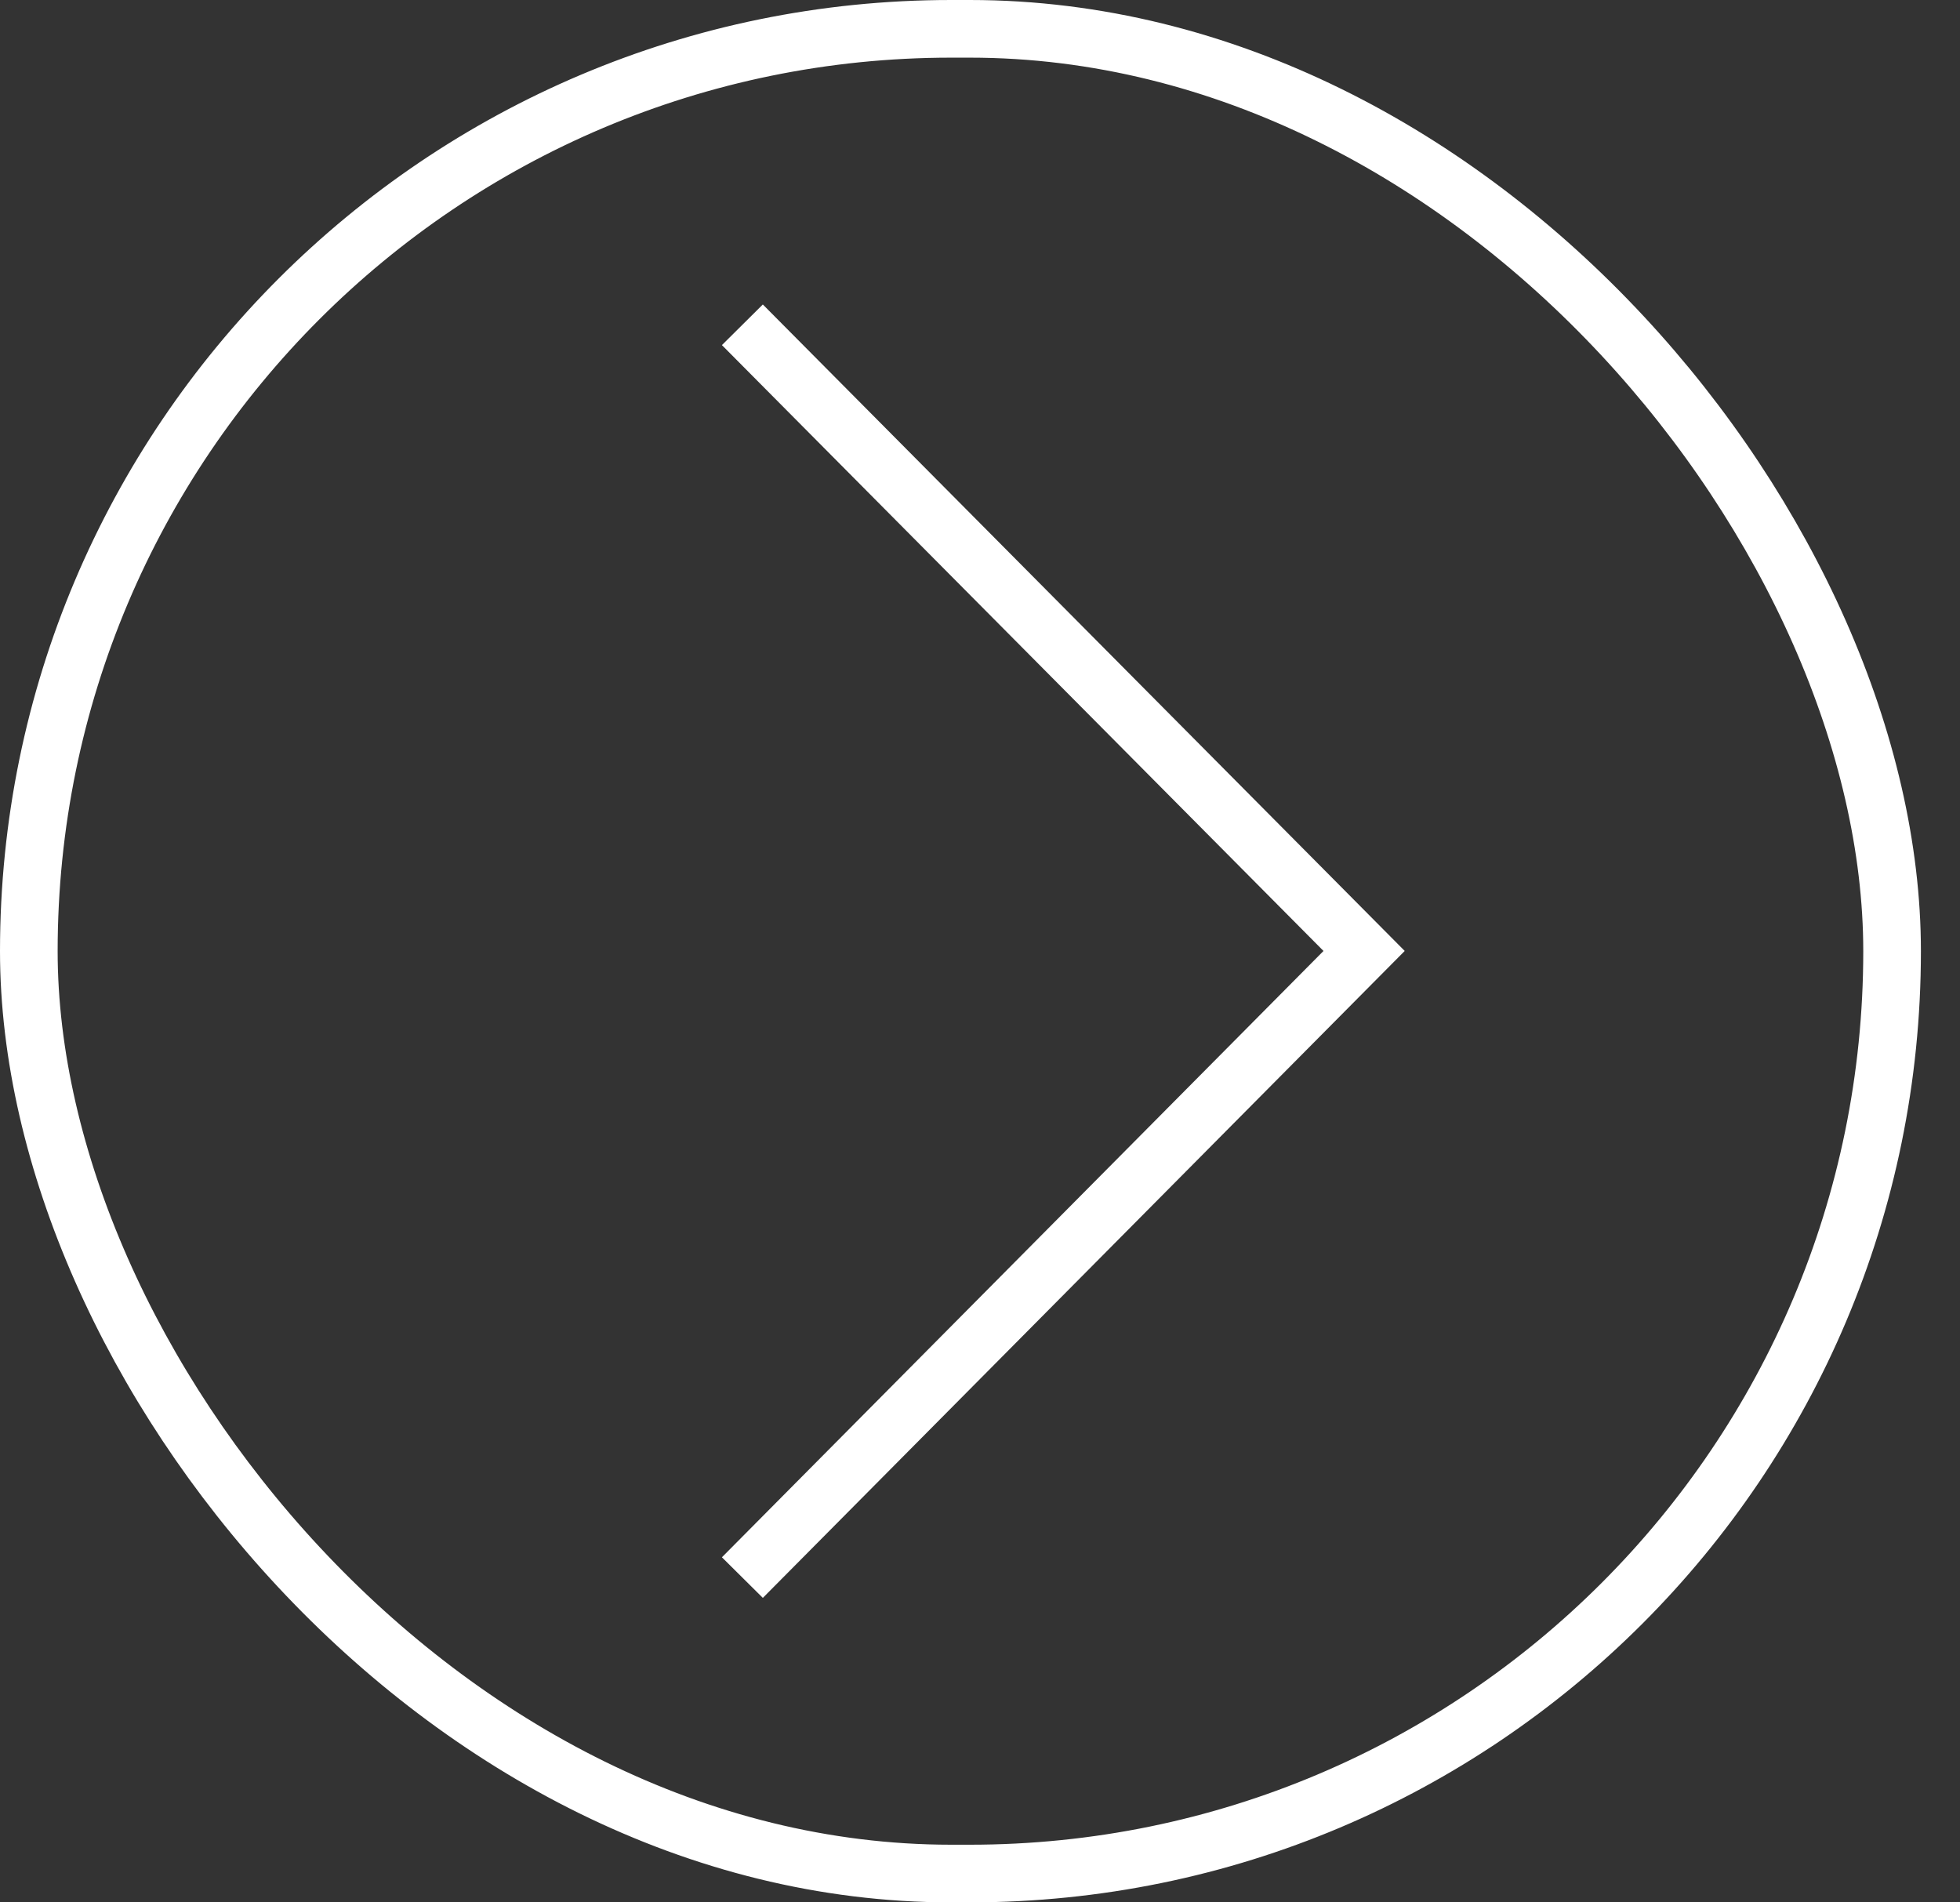
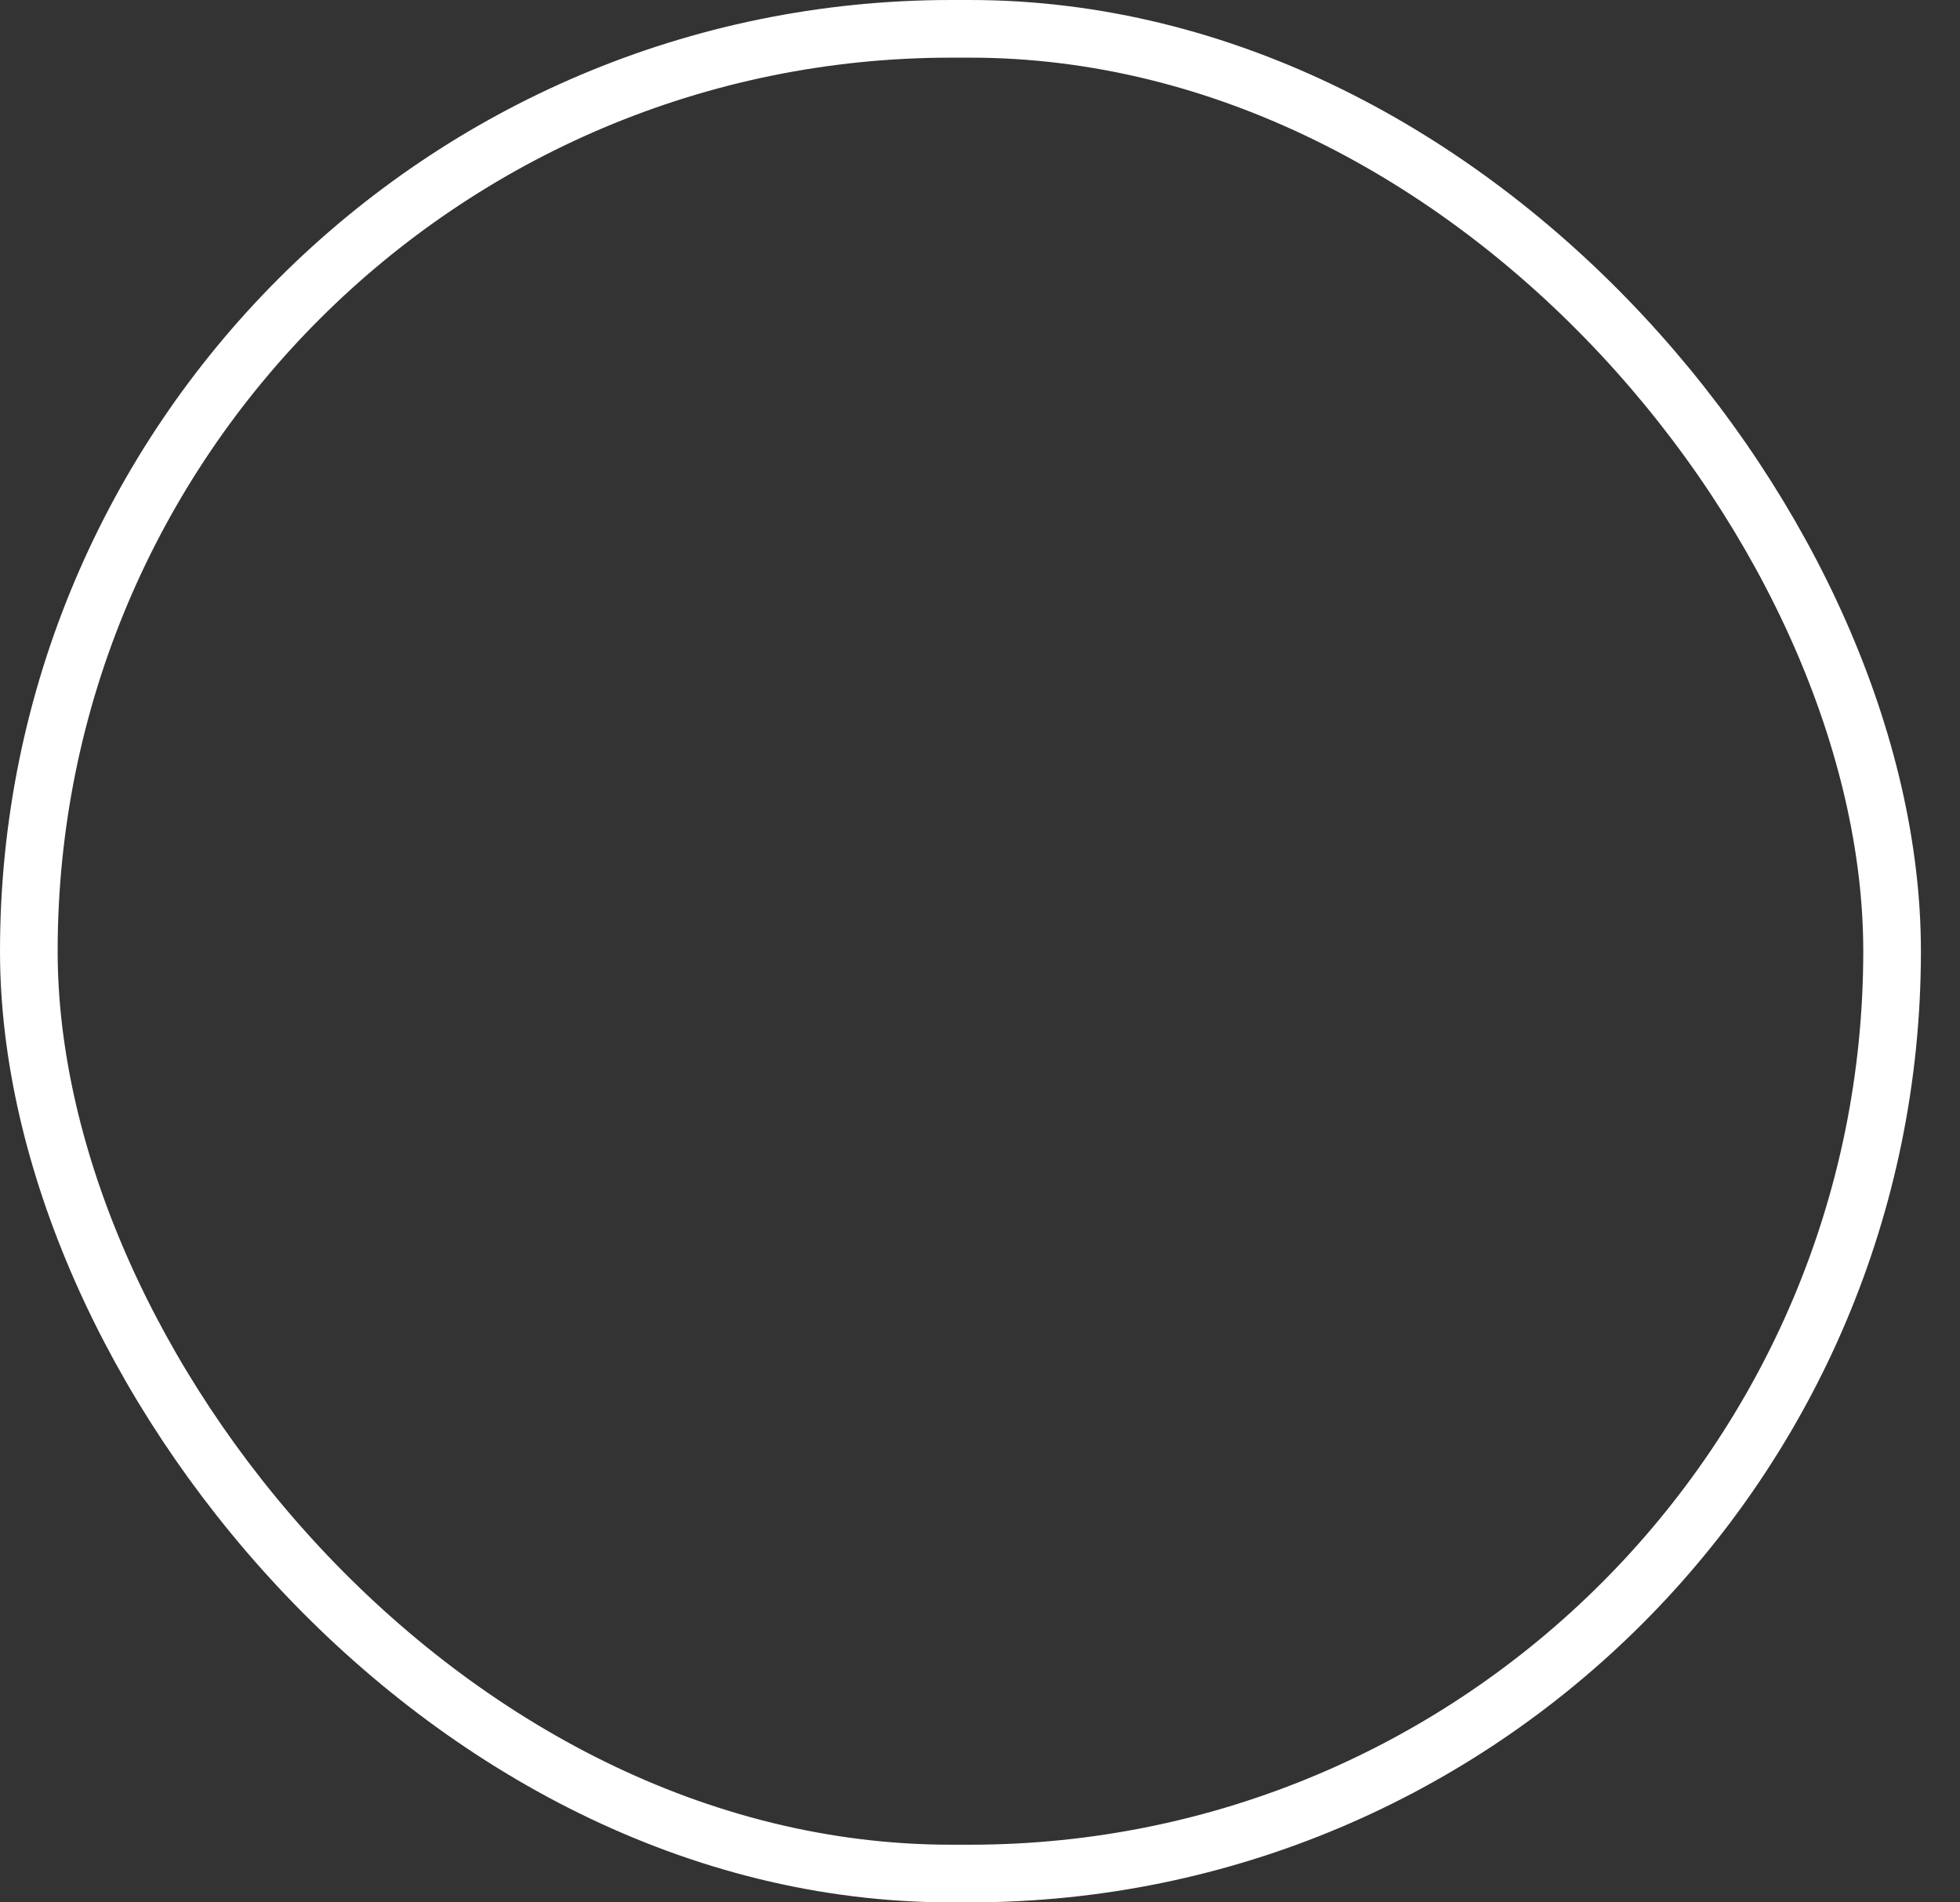
<svg xmlns="http://www.w3.org/2000/svg" width="34" height="33" viewBox="0 0 34 33" fill="none">
  <rect x="0" y="0" width="34" height="33" fill="#333333" stroke="none" />
  <rect x="0.5" y="0.5" width="32.322" height="32" rx="16" stroke="white" />
-   <path d="M12.878 5.634L23.663 16.496L12.878 27.366" stroke="white" stroke-miterlimit="10" />
</svg>